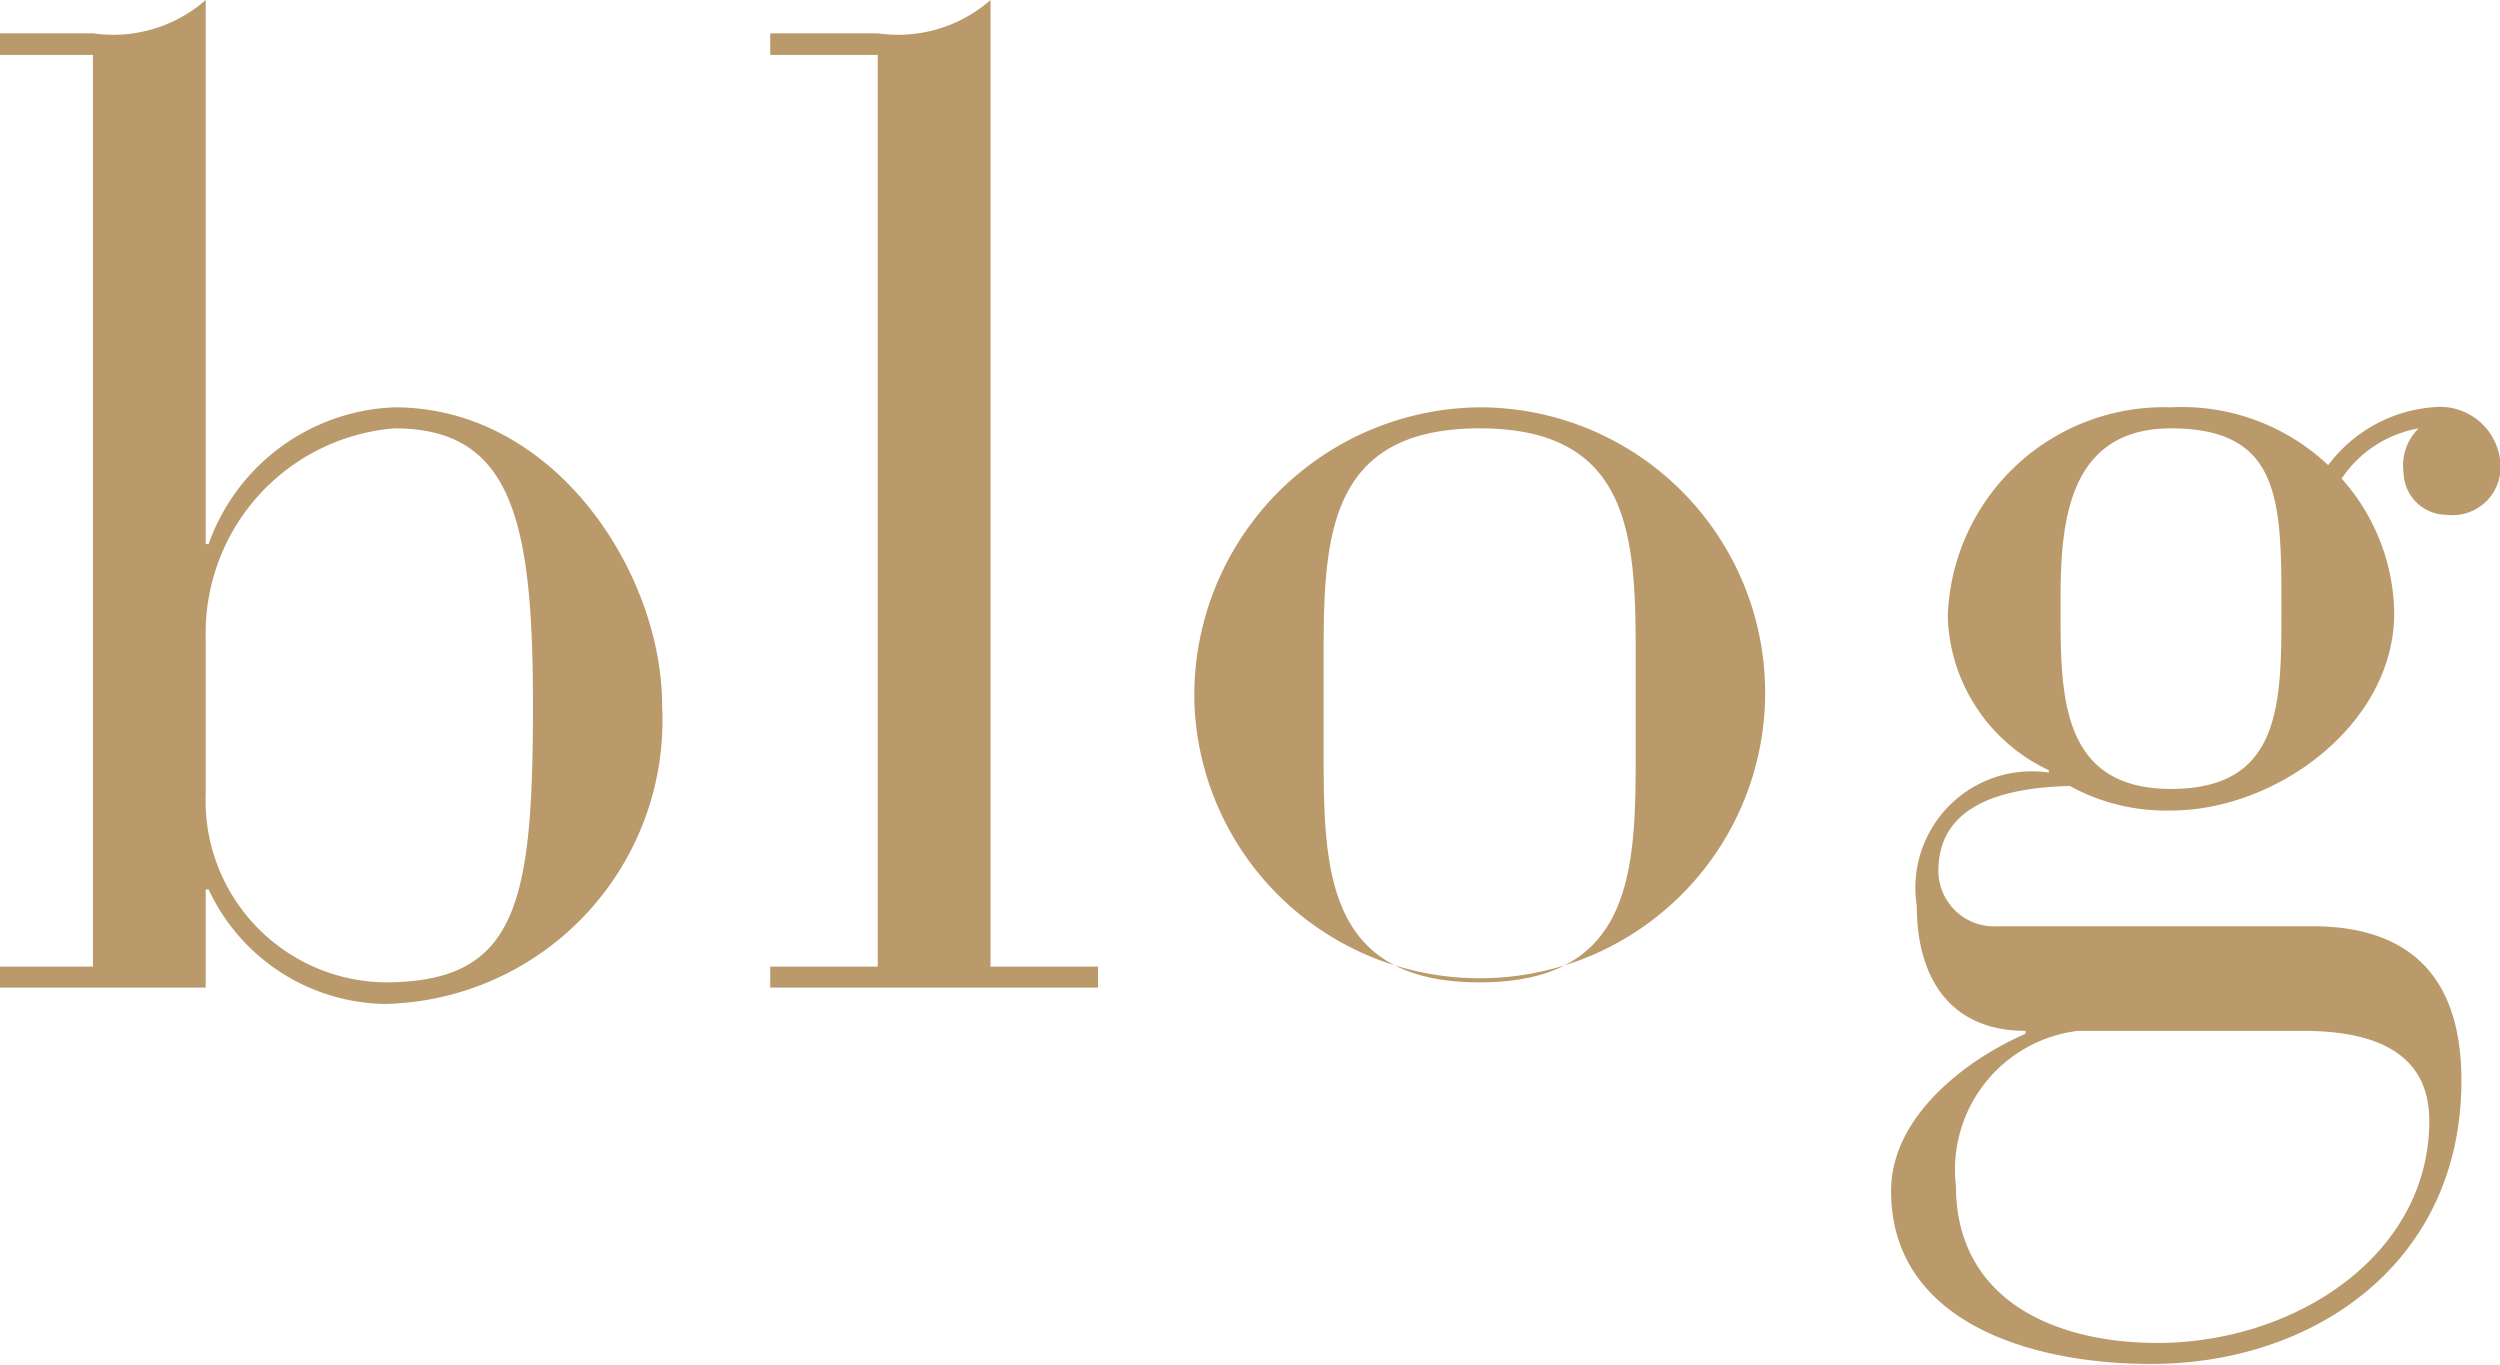
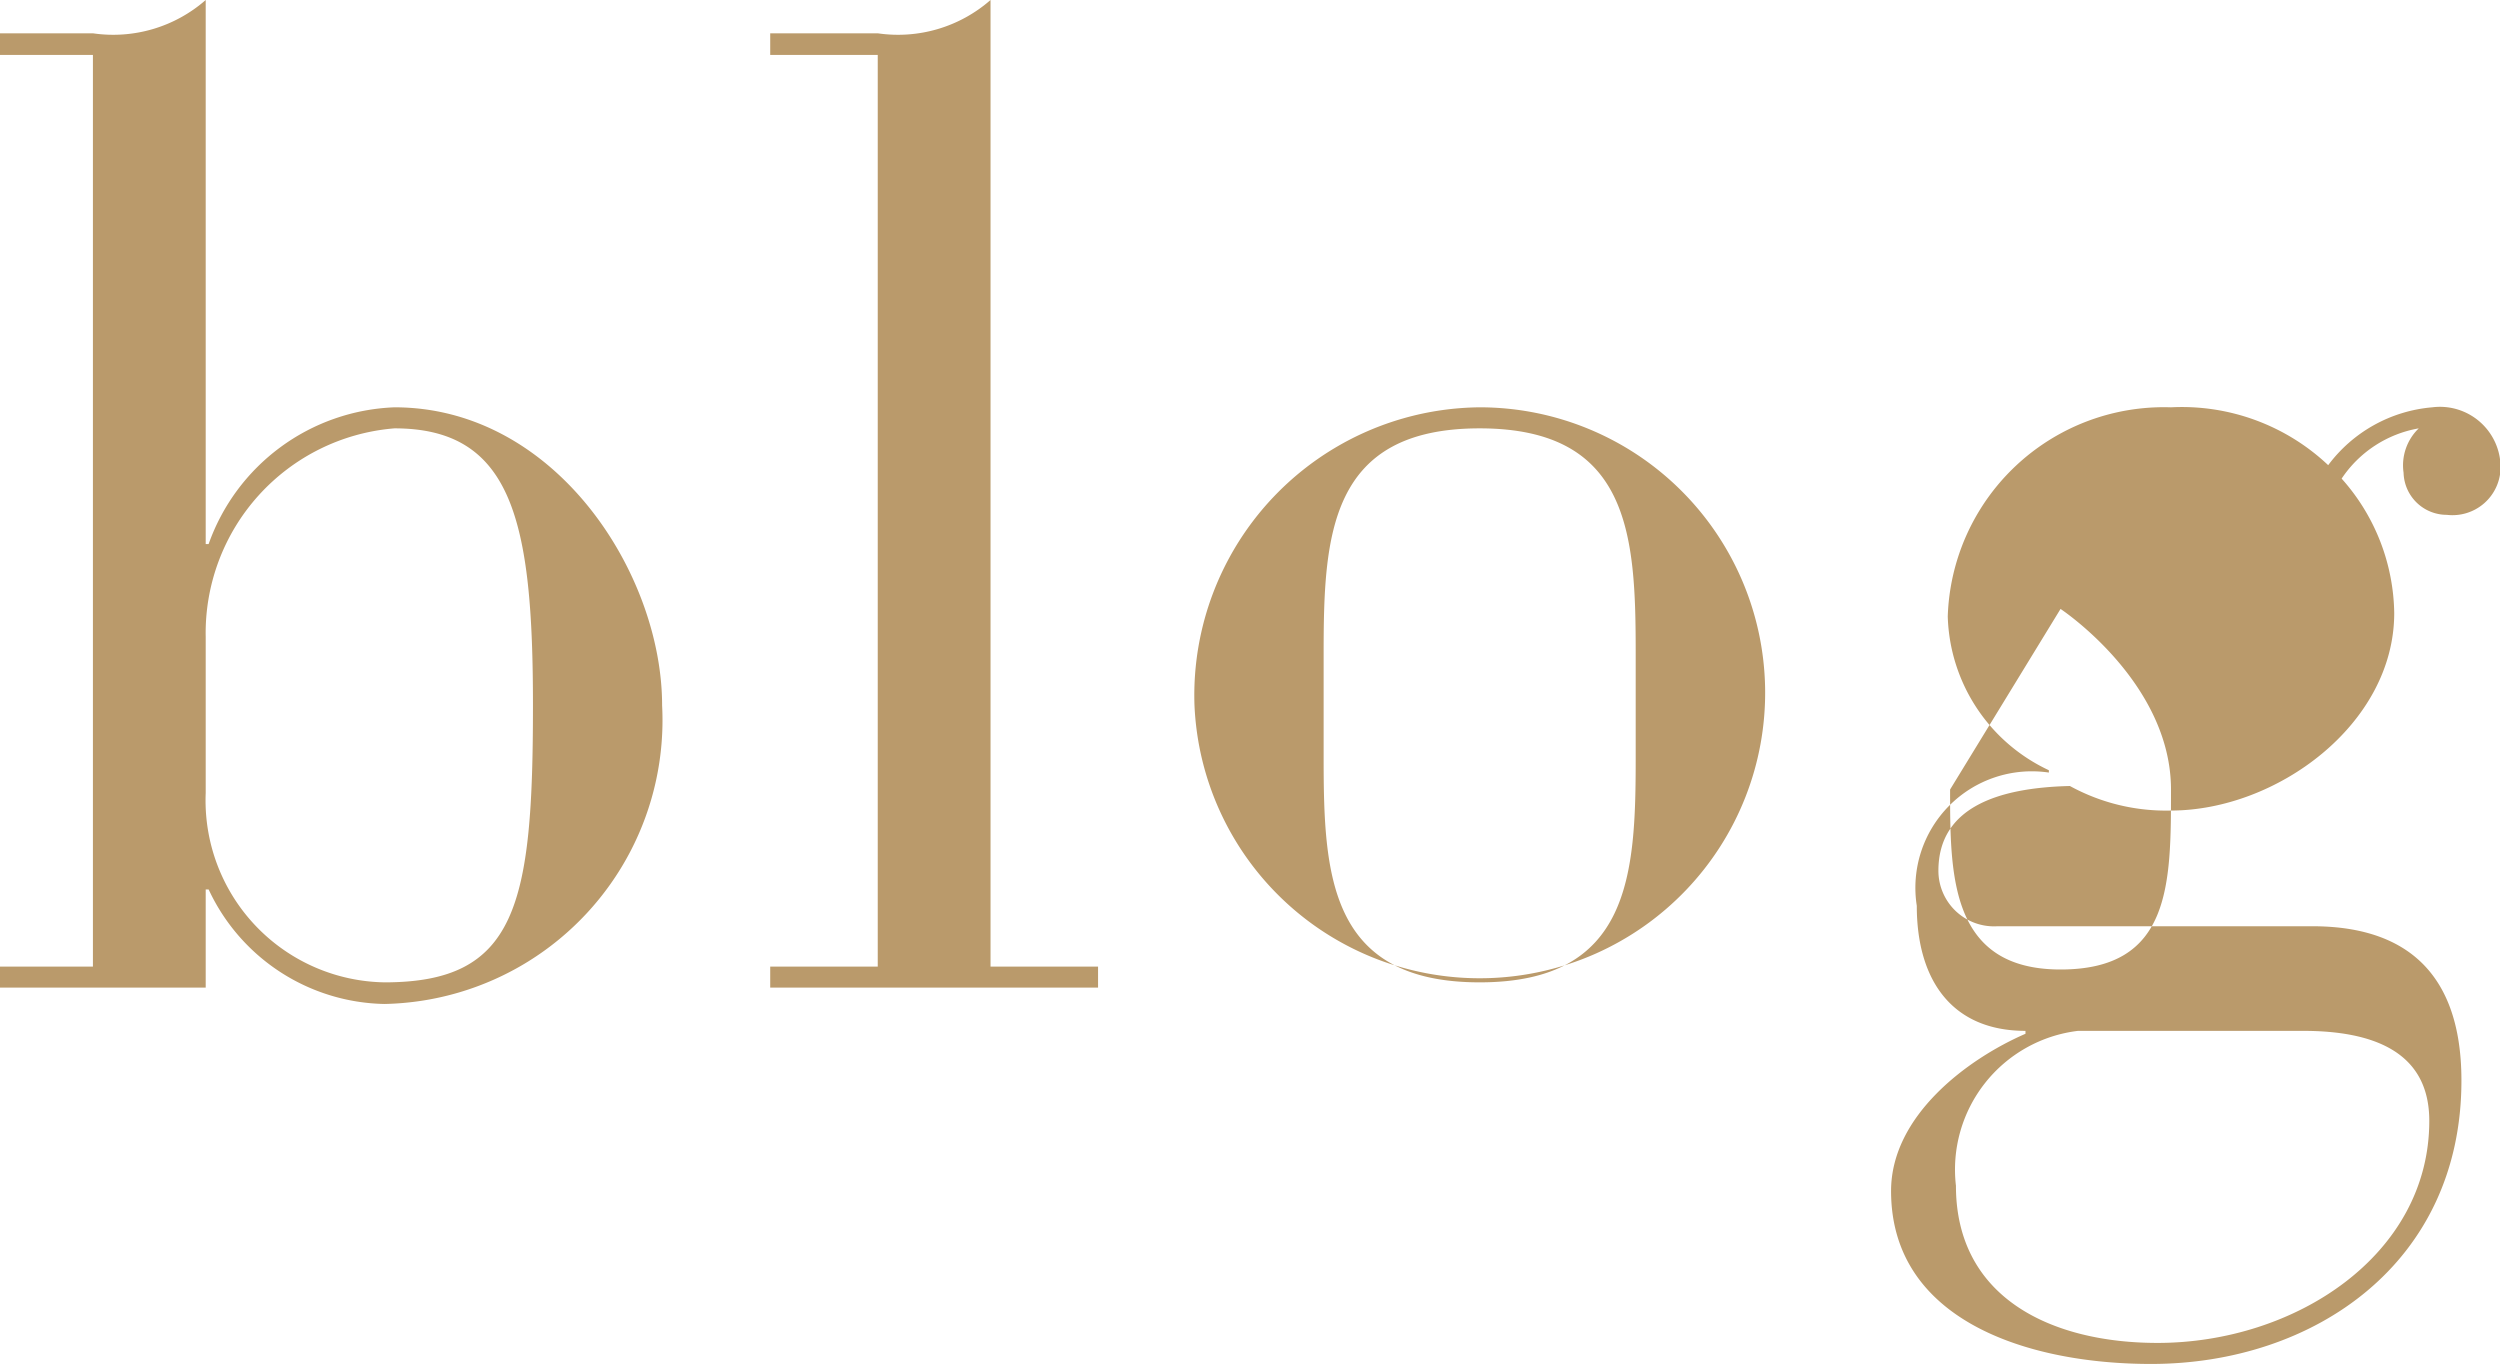
<svg xmlns="http://www.w3.org/2000/svg" width="42.78" height="23.35" viewBox="0 0 42.78 23.35">
-   <path id="fixed-header_blog.svg" d="M1215.06 1839.38h-1.59v.36h3.52v-1.68h.05a3.388 3.388 0 0 0 3.01 1.96 4.856 4.856 0 0 0 4.75-5.11c0-2.25-1.82-5.1-4.58-5.1a3.515 3.515 0 0 0-3.18 2.34h-.05v-9.31a2.4 2.4 0 0 1-1.93.57h-1.59v.37h1.59v15.6zm1.93-5.64a3.514 3.514 0 0 1 3.23-3.57c2.02 0 2.37 1.59 2.37 4.74 0 3.43-.28 4.74-2.54 4.74a3.113 3.113 0 0 1-3.06-3.24v-2.67zm11.5 5.64h-1.84v.36h5.61v-.36h-1.84v-16.54a2.4 2.4 0 0 1-1.93.57h-1.84v.37h1.84v15.6zm5.42-4.47a4.885 4.885 0 1 0 4.88-5.1 4.929 4.929 0 0 0-4.88 5.1zm7.55.9c0 2-.09 3.84-2.67 3.84s-2.67-1.84-2.67-3.84v-1.79c0-2.01.09-3.85 2.67-3.85s2.67 1.84 2.67 3.85v1.79zm6.19 2.88a.952.952 0 0 1-1.01-.95c0-1.08 1.01-1.42 2.25-1.45a3.42 3.42 0 0 0 1.73.42c1.8 0 3.82-1.47 3.82-3.38a3.524 3.524 0 0 0-.9-2.3 2 2 0 0 1 1.32-.86.879.879 0 0 0-.26.76.74.74 0 0 0 .74.72.823.823 0 0 0 .92-.81 1.038 1.038 0 0 0-1.17-1.03 2.483 2.483 0 0 0-1.78.99 3.647 3.647 0 0 0-2.69-.99 3.7 3.7 0 0 0-3.82 3.58 3 3 0 0 0 1.73 2.63v.04a1.993 1.993 0 0 0-2.26 2.28c0 1.27.6 2.14 1.86 2.14v.05c-.99.43-2.3 1.4-2.3 2.69 0 2.21 2.33 2.96 4.45 2.96 2.78 0 5.31-1.72 5.31-4.85 0-2.12-1.26-2.64-2.55-2.64h-5.39zm5.23 1.79c1.19 0 2.16.35 2.16 1.54 0 2.3-2.3 3.8-4.65 3.8-1.8 0-3.45-.76-3.45-2.69a2.391 2.391 0 0 1 2.09-2.65h3.85zm-4.15-7.22c0-1.22 0-3.09 1.89-3.09s1.89 1.25 1.89 3.09c0 1.63 0 3.08-1.89 3.08s-1.89-1.61-1.89-3.08z" transform="translate(-1213.47 -1822.84)" fill="#ba9a6b" fill-rule="evenodd" />
+   <path id="fixed-header_blog.svg" d="M1215.06 1839.38h-1.59v.36h3.52v-1.68h.05a3.388 3.388 0 0 0 3.01 1.96 4.856 4.856 0 0 0 4.75-5.11c0-2.25-1.82-5.1-4.58-5.1a3.515 3.515 0 0 0-3.18 2.34h-.05v-9.31a2.4 2.4 0 0 1-1.93.57h-1.59v.37h1.59v15.6zm1.93-5.64a3.514 3.514 0 0 1 3.23-3.57c2.02 0 2.37 1.59 2.37 4.74 0 3.43-.28 4.74-2.54 4.74a3.113 3.113 0 0 1-3.06-3.24v-2.67zm11.5 5.64h-1.84v.36h5.61v-.36h-1.84v-16.54a2.4 2.4 0 0 1-1.93.57h-1.84v.37h1.84v15.6zm5.42-4.47a4.885 4.885 0 1 0 4.88-5.1 4.929 4.929 0 0 0-4.88 5.1zm7.55.9c0 2-.09 3.84-2.67 3.84s-2.67-1.84-2.67-3.84v-1.79c0-2.01.09-3.85 2.67-3.85s2.67 1.84 2.67 3.85v1.79zm6.19 2.88a.952.952 0 0 1-1.01-.95c0-1.08 1.01-1.42 2.25-1.45a3.42 3.42 0 0 0 1.73.42c1.8 0 3.82-1.47 3.82-3.38a3.524 3.524 0 0 0-.9-2.3 2 2 0 0 1 1.32-.86.879.879 0 0 0-.26.76.74.74 0 0 0 .74.72.823.823 0 0 0 .92-.81 1.038 1.038 0 0 0-1.17-1.03 2.483 2.483 0 0 0-1.78.99 3.647 3.647 0 0 0-2.69-.99 3.7 3.7 0 0 0-3.82 3.58 3 3 0 0 0 1.73 2.63v.04a1.993 1.993 0 0 0-2.26 2.28c0 1.27.6 2.14 1.86 2.14v.05c-.99.43-2.3 1.4-2.3 2.69 0 2.21 2.33 2.96 4.45 2.96 2.78 0 5.31-1.72 5.31-4.85 0-2.12-1.26-2.64-2.55-2.64h-5.39zm5.23 1.79c1.19 0 2.16.35 2.16 1.54 0 2.3-2.3 3.8-4.65 3.8-1.8 0-3.45-.76-3.45-2.69a2.391 2.391 0 0 1 2.09-2.65h3.85zm-4.15-7.22s1.89 1.25 1.89 3.09c0 1.63 0 3.08-1.89 3.08s-1.89-1.61-1.89-3.08z" transform="translate(-1213.47 -1822.84)" fill="#ba9a6b" fill-rule="evenodd" />
</svg>